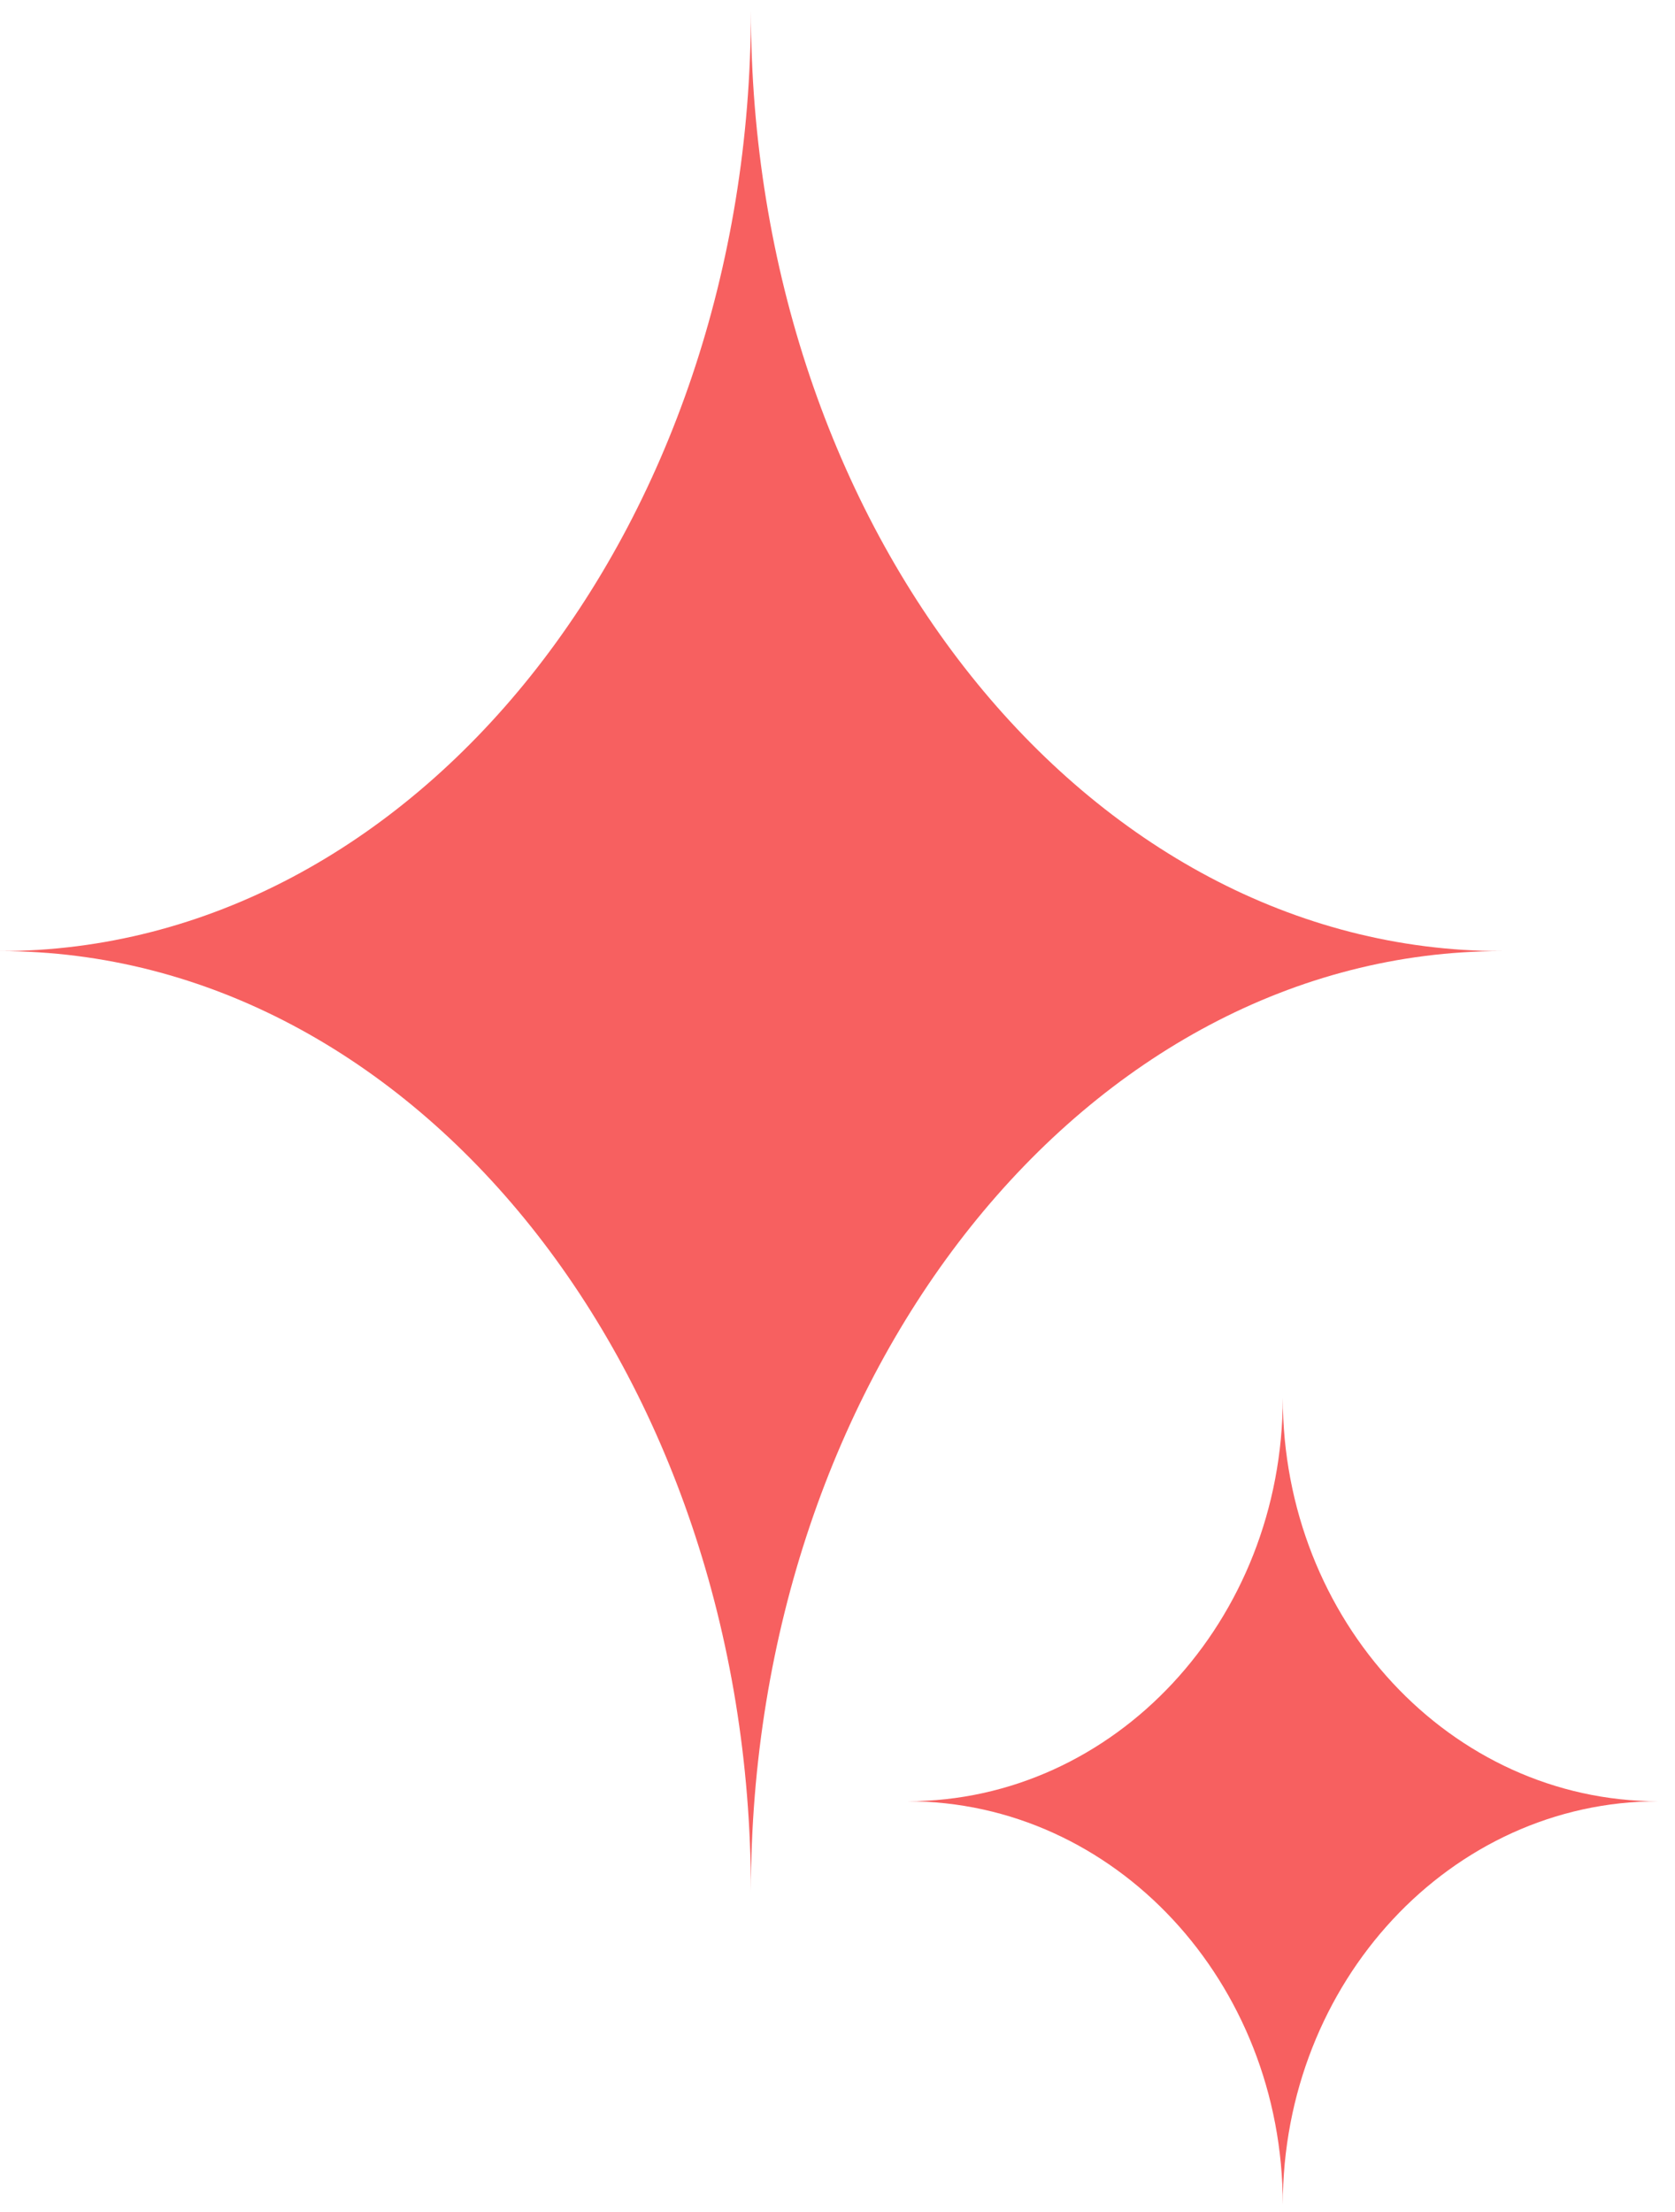
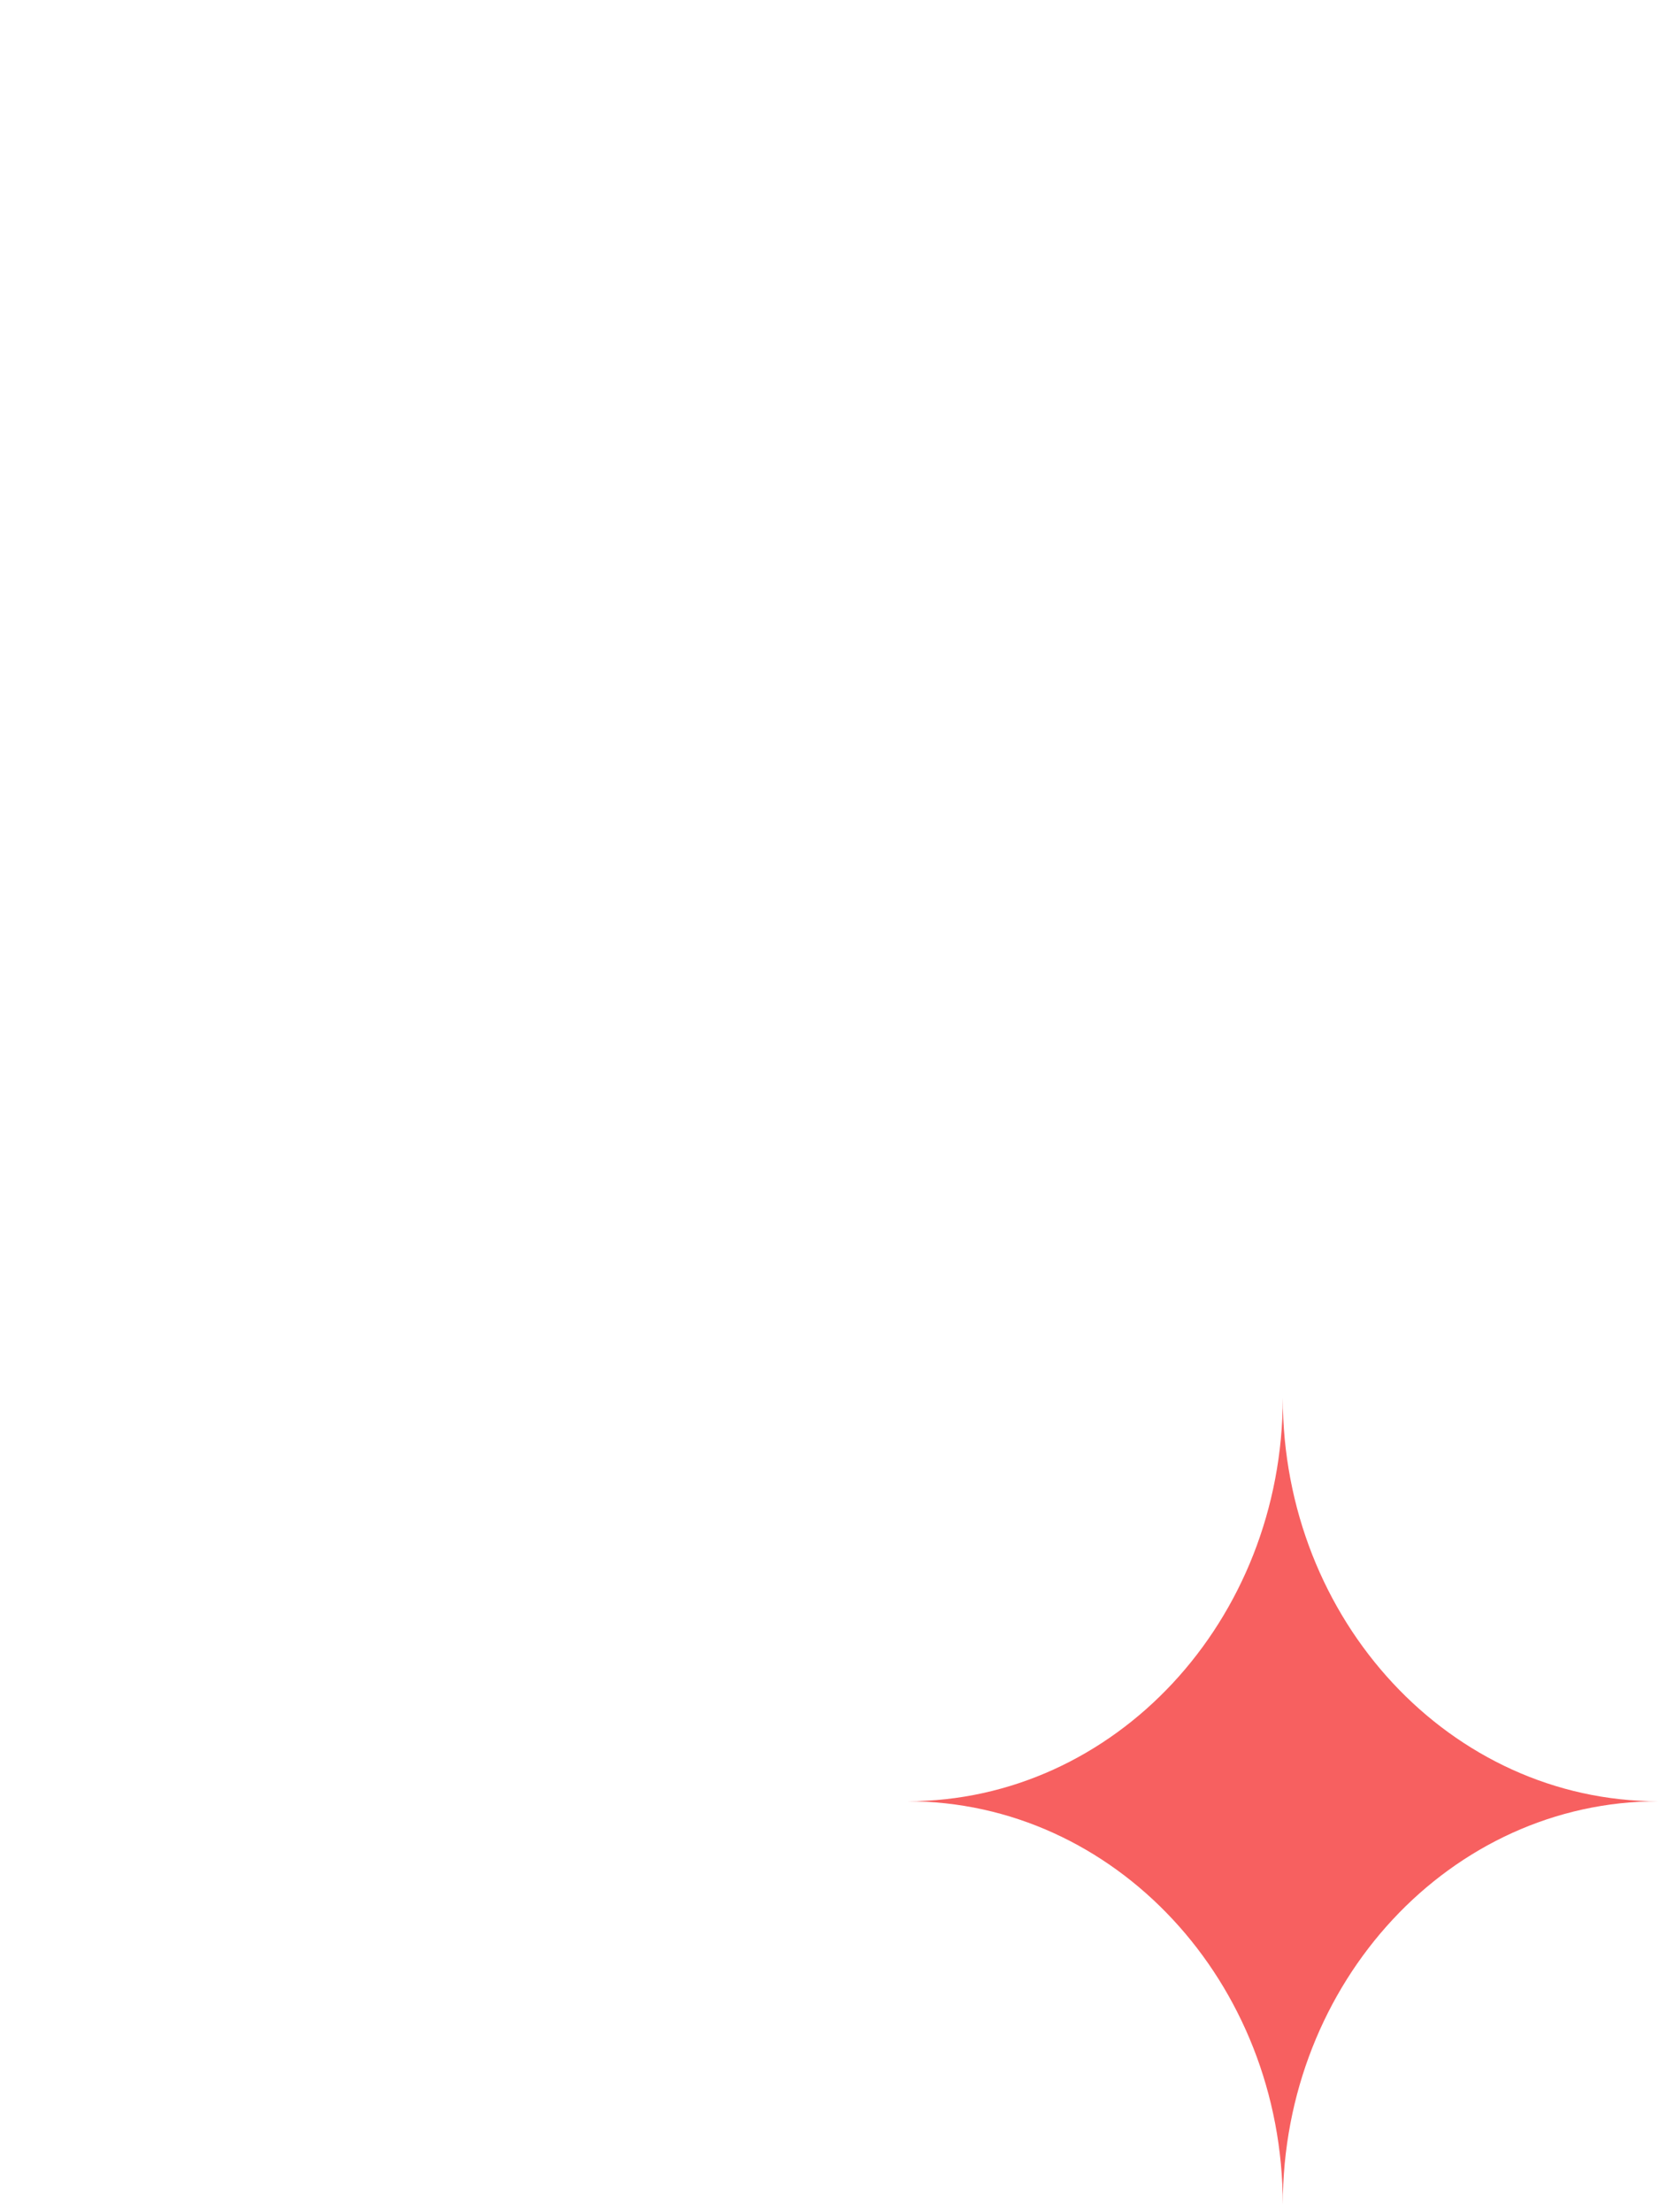
<svg xmlns="http://www.w3.org/2000/svg" width="50" height="66" viewBox="0 0 50 66" fill="none">
-   <path d="M22.415 0.31C22.415 15.812 12.38 28.378 0 28.378C12.38 28.378 22.415 40.945 22.415 56.447C22.415 40.945 32.45 28.378 44.83 28.378C32.45 28.378 22.415 15.812 22.415 0.31Z" fill="#F76060" />
  <path d="M38.292 41.703C38.292 48.354 33.275 53.745 27.085 53.745C33.275 53.745 38.292 59.136 38.292 65.786C38.292 59.136 43.31 53.745 49.5 53.745C43.31 53.745 38.292 48.354 38.292 41.703Z" fill="#F76060" />
</svg>